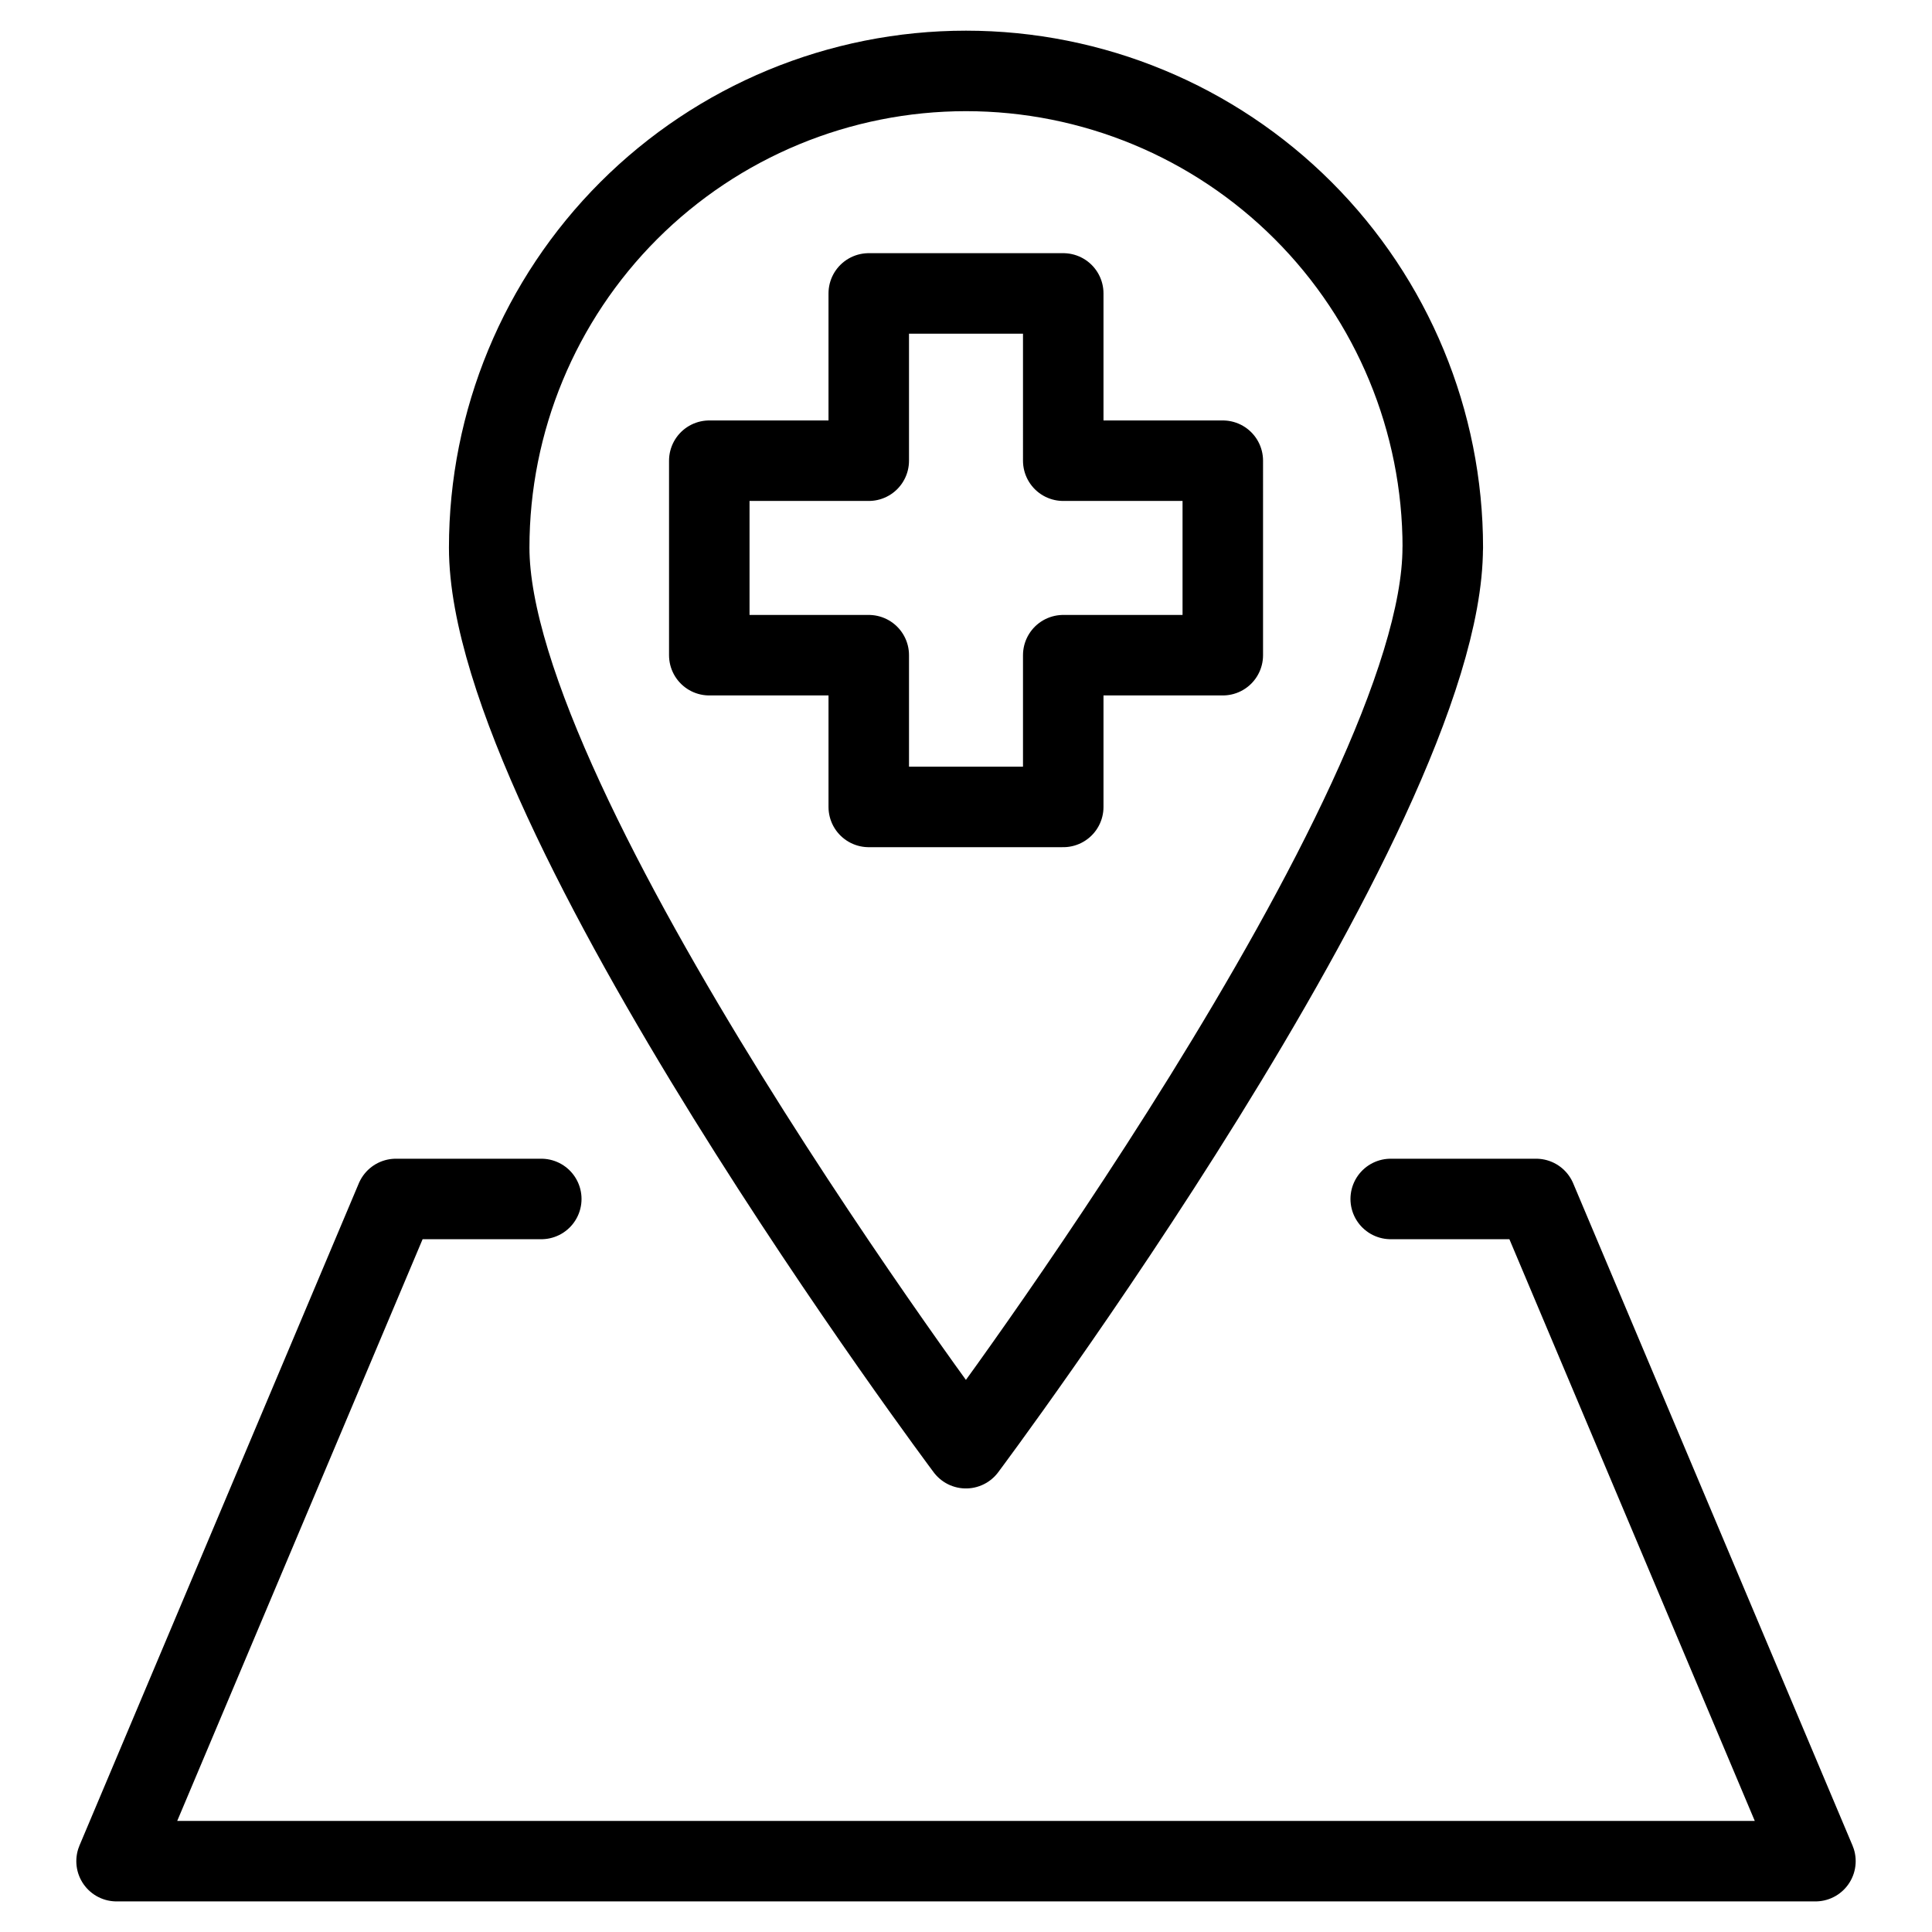
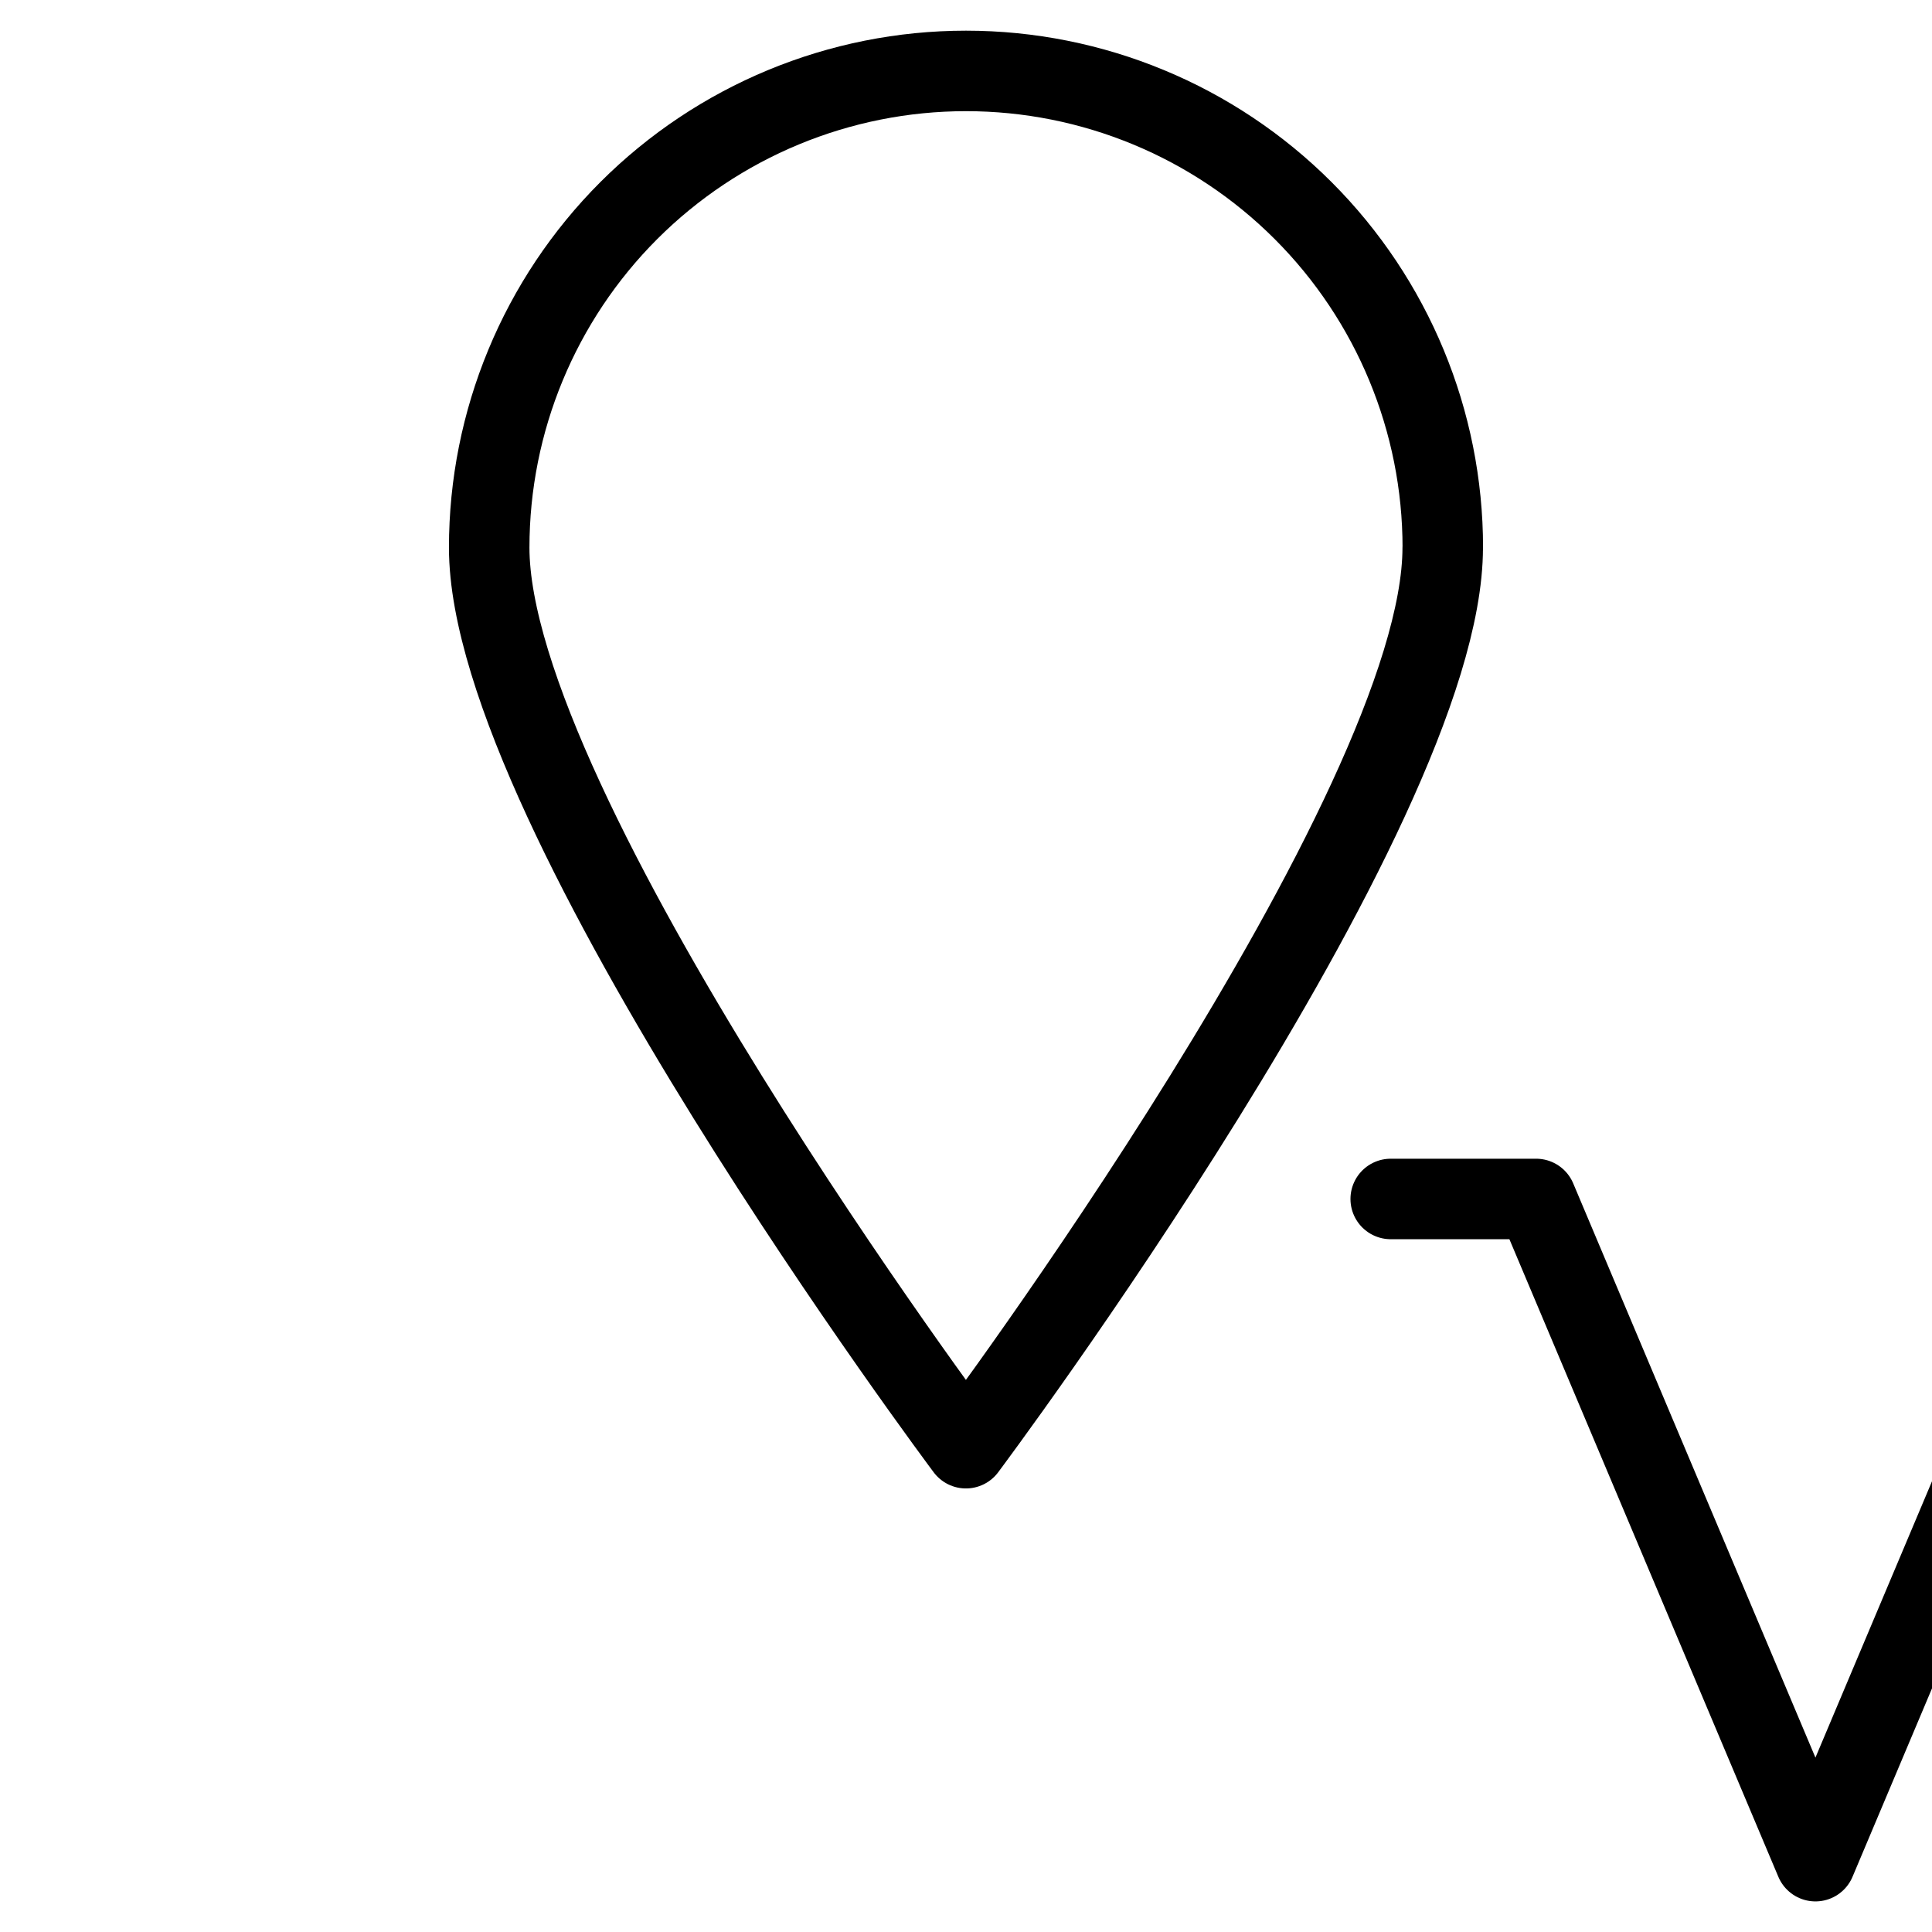
<svg xmlns="http://www.w3.org/2000/svg" fill="none" viewBox="0 0 24 24">
-   <path stroke="#000000" stroke-linecap="round" stroke-linejoin="round" d="M17.276 14.894h1.806l3.47 8.226H1.448l3.47 -8.226h1.806" stroke-width="1" />
+   <path stroke="#000000" stroke-linecap="round" stroke-linejoin="round" d="M17.276 14.894h1.806l3.47 8.226l3.47 -8.226h1.806" stroke-width="1" />
  <path stroke="#000000" stroke-linecap="round" stroke-linejoin="round" d="M17.922 6.803c0 3.277 -5.923 11.187 -5.923 11.187S6.077 10.08 6.077 6.803c0 -1.571 0.624 -3.077 1.735 -4.188C8.923 1.505 10.429 0.881 12 0.881c1.571 0 3.077 0.624 4.188 1.735 1.111 1.111 1.735 2.617 1.735 4.188v0Z" stroke-width="1" />
-   <path stroke="#000000" stroke-linecap="round" stroke-linejoin="round" d="M10.792 10.024h2.416V8.139h1.982V5.723h-1.982V3.645l-2.416 0 0 2.078H8.811v2.416h1.981l0 1.885Z" stroke-width="1" />
</svg>